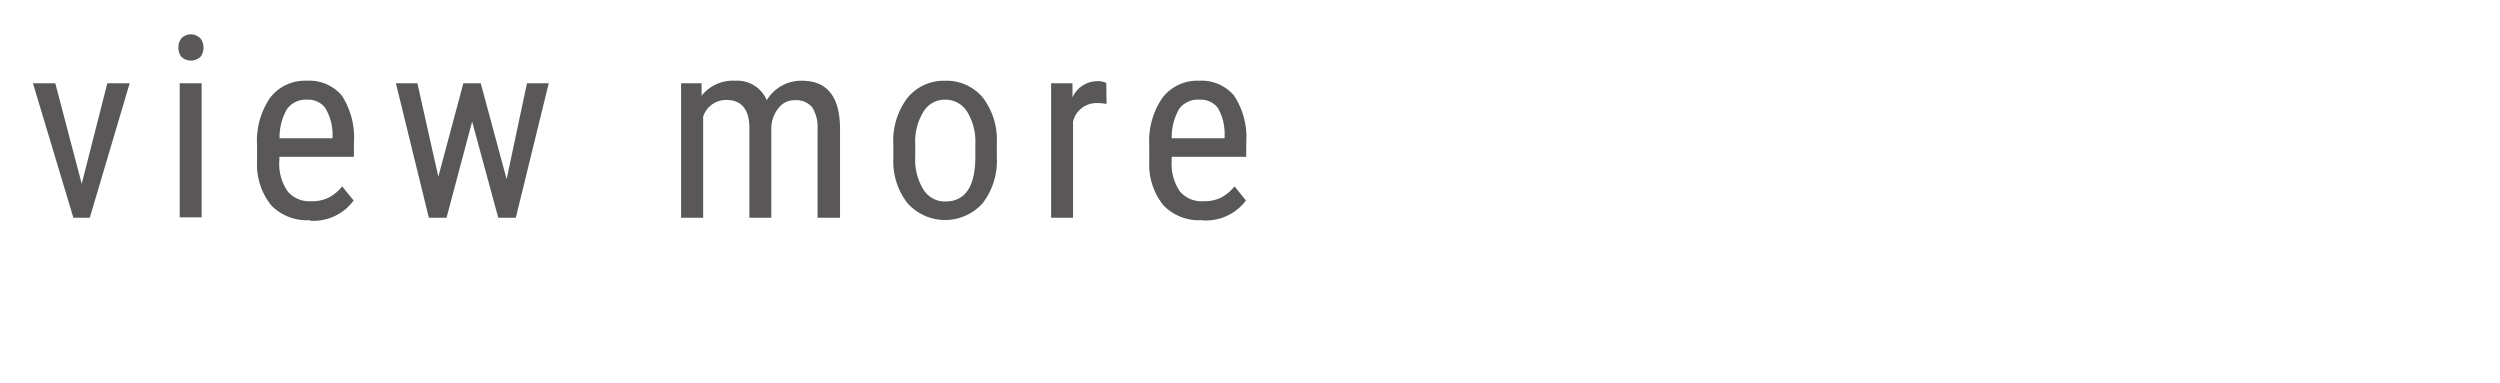
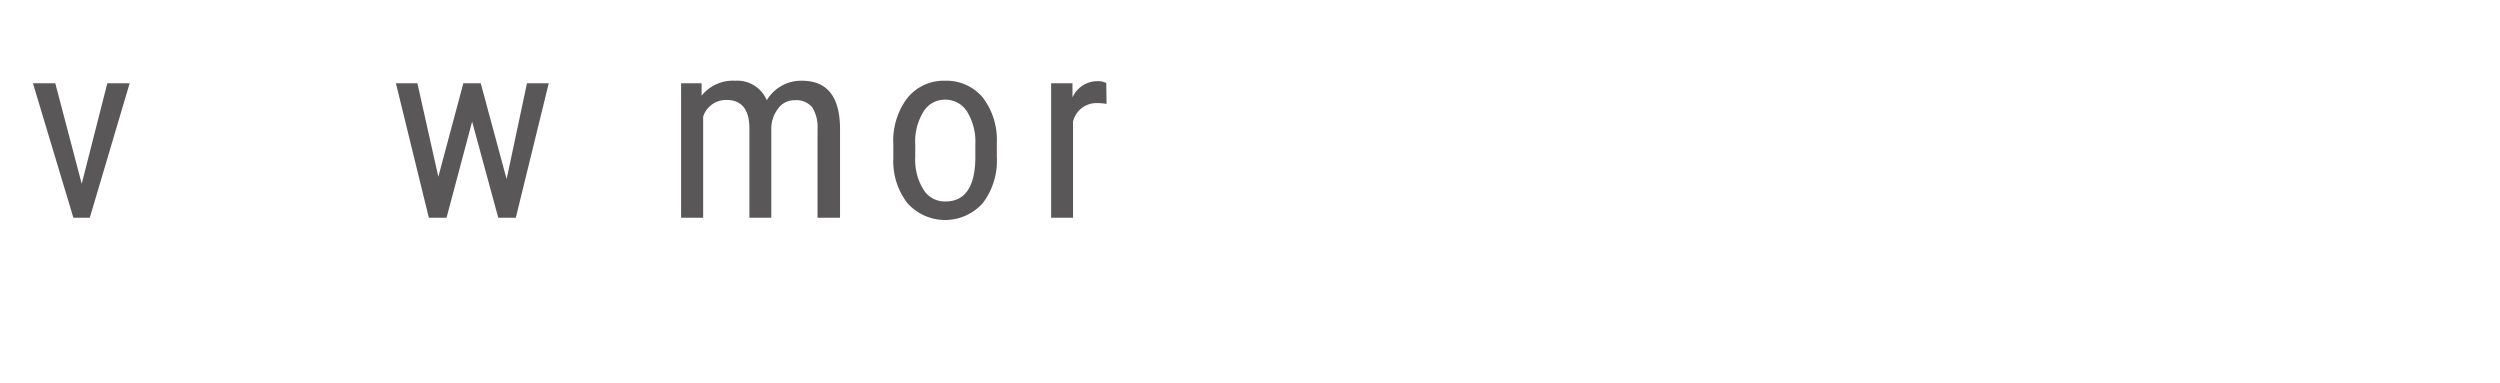
<svg xmlns="http://www.w3.org/2000/svg" viewBox="0 0 176.81 27.1">
  <defs>
    <style>
      .cls-1 {
        fill: #595757;
      }

      .cls-2 {
        fill: none;
      }
    </style>
  </defs>
  <g id="レイヤー_2" data-name="レイヤー 2">
    <g id="レイヤー_1-2" data-name="レイヤー 1">
      <g id="b">
        <g id="c">
          <g>
            <path class="cls-1" d="M5.78,13,7.59,5.89H9.17L6.35,15.4H5.19L2.33,5.89H3.91Z" />
-             <path class="cls-1" d="M14.39,3.37a1,1,0,0,1-.22.66,1,1,0,0,1-1.33,0,1,1,0,0,1-.22-.66,1,1,0,0,1,.22-.67.94.94,0,0,1,1.32,0,1,1,0,0,1,.23.67Zm-.13,12H12.71V5.89h1.55Z" />
-             <path class="cls-1" d="M21.91,15.57a3.5,3.5,0,0,1-2.73-1.05,4.61,4.61,0,0,1-1-3.11V10.26a5.37,5.37,0,0,1,.92-3.34,3.09,3.09,0,0,1,2.59-1.21,3,3,0,0,1,2.5,1.07,5.45,5.45,0,0,1,.84,3.31v1H19.76v.22a3.41,3.41,0,0,0,.58,2.22,2,2,0,0,0,1.65.7A2.73,2.73,0,0,0,23.2,14a3,3,0,0,0,1-.82l.81,1a3.52,3.52,0,0,1-3.08,1.43Zm-.18-8.52a1.63,1.63,0,0,0-1.43.66,4,4,0,0,0-.53,2.07h3.75V9.56A3.66,3.66,0,0,0,23,7.63,1.51,1.51,0,0,0,21.73,7.05Z" />
            <path class="cls-1" d="M35.83,12.67l1.44-6.78h1.54L36.48,15.4H35.24L33.39,8.6l-1.81,6.8H30.33L28,5.89h1.52L31,12.5l1.77-6.61H34Z" />
            <path class="cls-1" d="M49.62,5.89l0,.88A2.83,2.83,0,0,1,52,5.71a2.26,2.26,0,0,1,2.23,1.38,2.82,2.82,0,0,1,2.49-1.38c1.76,0,2.65,1.1,2.69,3.28V15.4H57.82V9.14a2.64,2.64,0,0,0-.37-1.54,1.45,1.45,0,0,0-1.25-.51,1.4,1.4,0,0,0-1.14.55A2.36,2.36,0,0,0,54.55,9V15.4H53V9.07c0-1.32-.55-2-1.61-2a1.7,1.7,0,0,0-1.66,1.18V15.4H48.17V5.89Z" />
-             <path class="cls-1" d="M63.18,10.2a5,5,0,0,1,1-3.28,3.31,3.31,0,0,1,2.66-1.21A3.35,3.35,0,0,1,69.5,6.89a4.92,4.92,0,0,1,1,3.21v1a4.93,4.93,0,0,1-1,3.27,3.57,3.57,0,0,1-5.32,0,4.82,4.82,0,0,1-1-3.17v-1Zm1.55.9a4,4,0,0,0,.58,2.31,1.78,1.78,0,0,0,1.55.84c1.37,0,2.08-1,2.12-3V10.2a4.05,4.05,0,0,0-.58-2.3,1.8,1.8,0,0,0-1.56-.85,1.75,1.75,0,0,0-1.53.85,4,4,0,0,0-.58,2.3v.9Z" />
+             <path class="cls-1" d="M63.18,10.2a5,5,0,0,1,1-3.28,3.31,3.31,0,0,1,2.66-1.21A3.35,3.35,0,0,1,69.5,6.89a4.92,4.92,0,0,1,1,3.21v1a4.93,4.93,0,0,1-1,3.27,3.57,3.57,0,0,1-5.32,0,4.82,4.82,0,0,1-1-3.17v-1m1.55.9a4,4,0,0,0,.58,2.31,1.78,1.78,0,0,0,1.55.84c1.37,0,2.08-1,2.12-3V10.2a4.05,4.05,0,0,0-.58-2.3,1.8,1.8,0,0,0-1.56-.85,1.75,1.75,0,0,0-1.53.85,4,4,0,0,0-.58,2.3v.9Z" />
            <path class="cls-1" d="M78.26,7.35a3.8,3.8,0,0,0-.7-.06A1.7,1.7,0,0,0,75.89,8.6v6.8H74.34V5.89h1.51l0,1a1.94,1.94,0,0,1,1.77-1.15,1.29,1.29,0,0,1,.62.13Z" />
-             <path class="cls-1" d="M85,15.57a3.48,3.48,0,0,1-2.72-1.05,4.61,4.61,0,0,1-1-3.11V10.26a5.37,5.37,0,0,1,.93-3.34,3.09,3.09,0,0,1,2.59-1.21,3,3,0,0,1,2.49,1.07,5.38,5.38,0,0,1,.85,3.31v1H82.87v.22a3.48,3.48,0,0,0,.57,2.22,2,2,0,0,0,1.66.7A2.73,2.73,0,0,0,86.31,14a3.06,3.06,0,0,0,1-.82l.81,1A3.54,3.54,0,0,1,85,15.58Zm-.17-8.52a1.64,1.64,0,0,0-1.44.66,4,4,0,0,0-.52,2.07h3.74V9.56a3.67,3.67,0,0,0-.48-1.93A1.51,1.51,0,0,0,84.84,7.05Z" />
          </g>
        </g>
      </g>
      <rect class="cls-2" width="176.81" height="27.1" />
    </g>
  </g>
</svg>